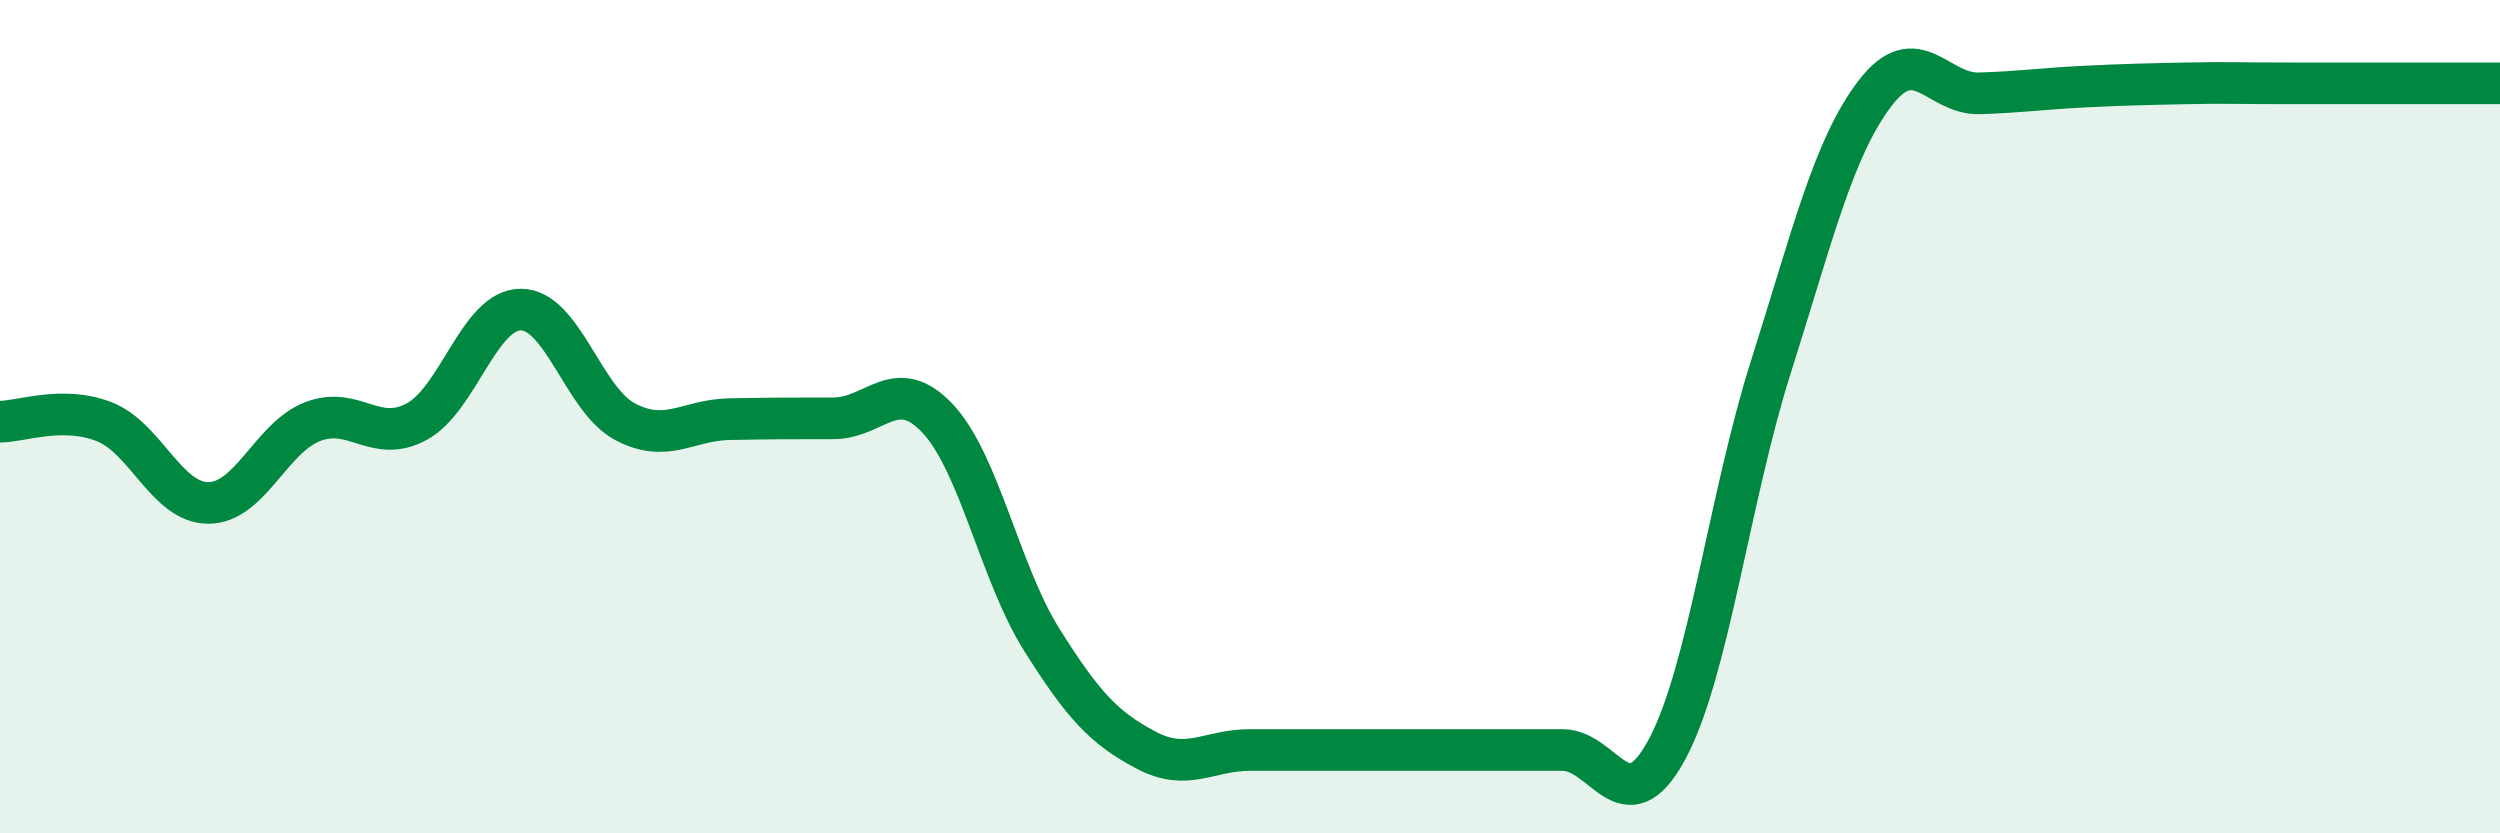
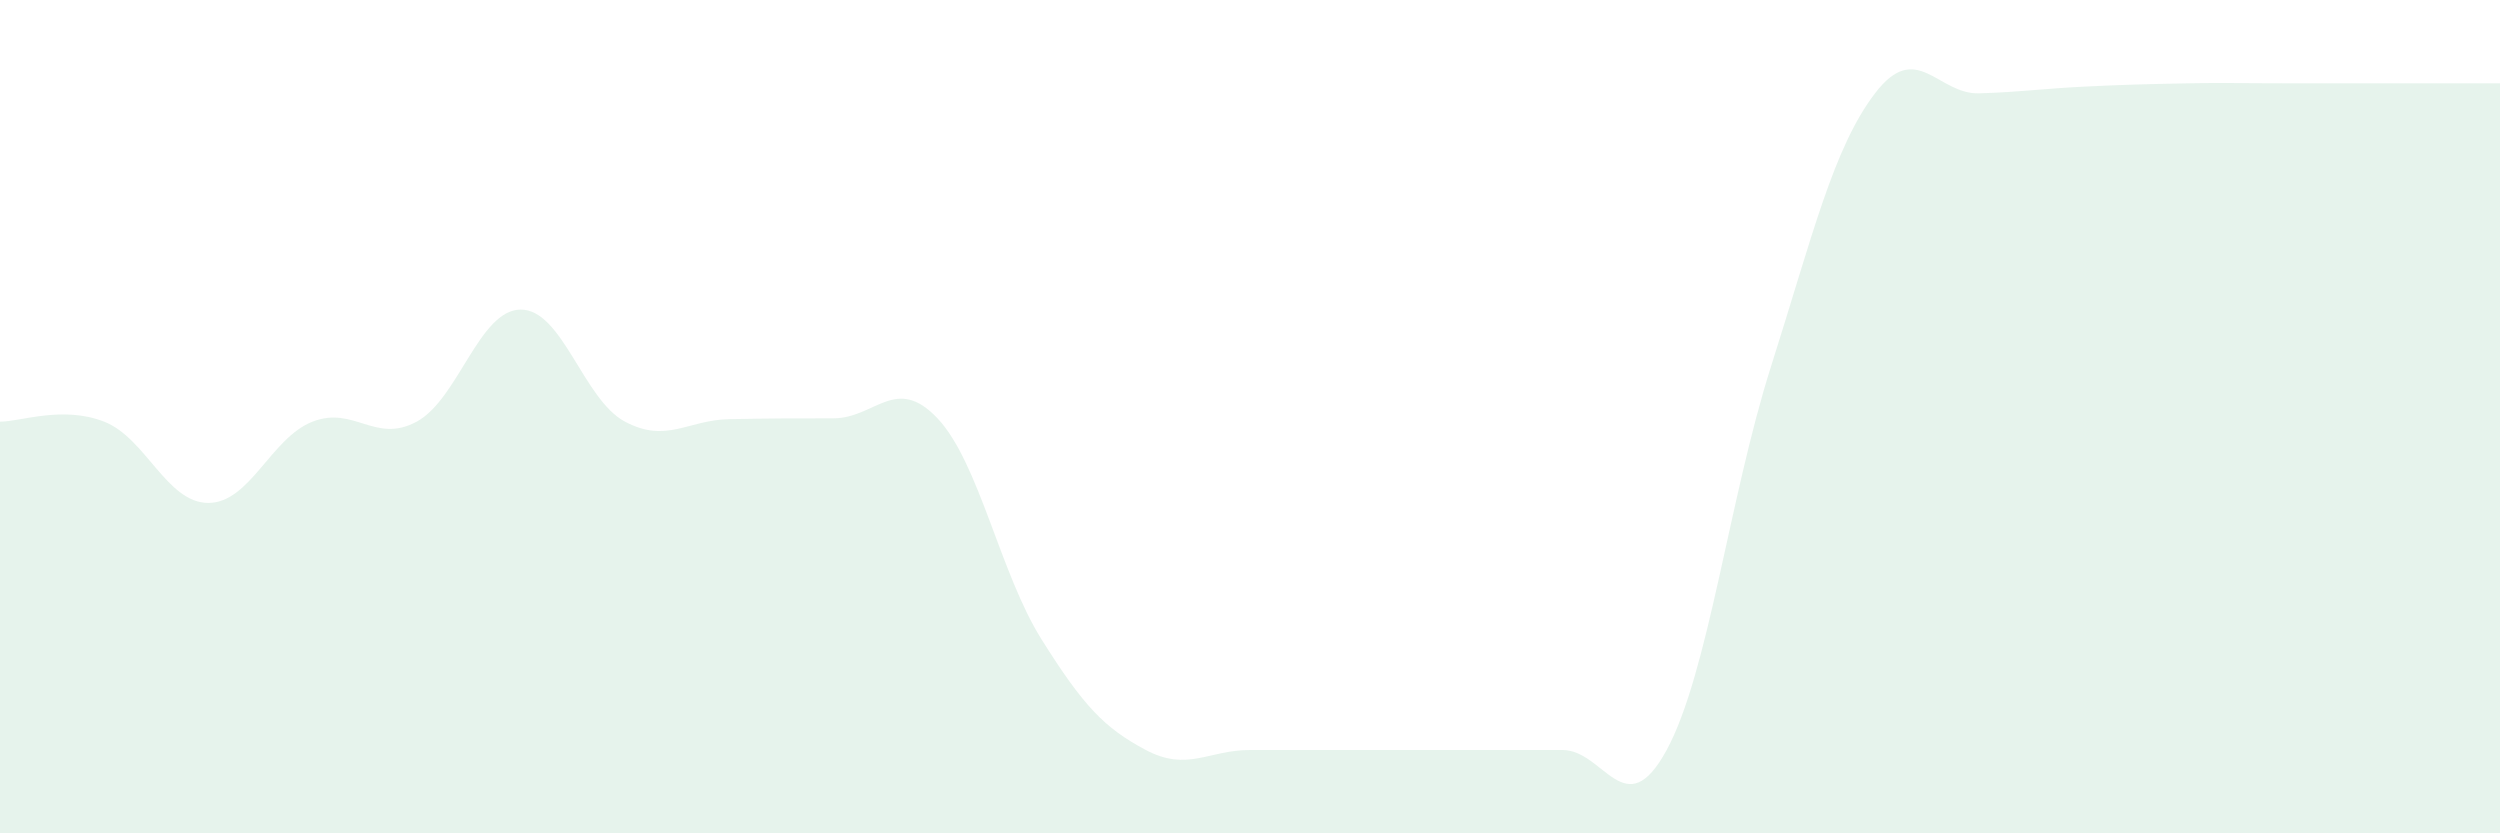
<svg xmlns="http://www.w3.org/2000/svg" width="60" height="20" viewBox="0 0 60 20">
  <path d="M 0,10.12 C 0.5,10.12 1.5,9.73 2.5,10.12 C 3.5,10.51 4,12.07 5,12.07 C 6,12.07 6.5,10.51 7.5,10.12 C 8.5,9.73 9,10.66 10,10.12 C 11,9.58 11.5,7.43 12.5,7.43 C 13.5,7.43 14,9.59 15,10.12 C 16,10.65 16.5,10.08 17.5,10.06 C 18.5,10.04 19,10.04 20,10.04 C 21,10.04 21.5,8.98 22.5,10.04 C 23.5,11.1 24,13.76 25,15.35 C 26,16.94 26.5,17.47 27.5,18 C 28.5,18.53 29,18 30,18 C 31,18 31.5,18 32.5,18 C 33.5,18 34,18 35,18 C 36,18 36.5,18 37.5,18 C 38.5,18 39,19.84 40,18 C 41,16.16 41.5,11.96 42.5,8.81 C 43.5,5.66 44,3.55 45,2.24 C 46,0.93 46.5,2.27 47.5,2.24 C 48.5,2.21 49,2.13 50,2.08 C 51,2.03 51.5,2.02 52.5,2 C 53.5,1.98 53.5,2 55,2 C 56.5,2 59,2 60,2L60 20L0 20Z" fill="#008740" opacity="0.1" stroke-linecap="round" stroke-linejoin="round" />
-   <path d="M 0,10.12 C 0.5,10.12 1.5,9.73 2.5,10.12 C 3.5,10.51 4,12.07 5,12.07 C 6,12.07 6.5,10.51 7.5,10.12 C 8.5,9.73 9,10.66 10,10.12 C 11,9.58 11.5,7.43 12.5,7.43 C 13.5,7.43 14,9.59 15,10.12 C 16,10.65 16.5,10.08 17.5,10.06 C 18.5,10.04 19,10.04 20,10.04 C 21,10.04 21.5,8.98 22.5,10.04 C 23.5,11.1 24,13.76 25,15.35 C 26,16.94 26.5,17.47 27.5,18 C 28.5,18.53 29,18 30,18 C 31,18 31.5,18 32.5,18 C 33.5,18 34,18 35,18 C 36,18 36.5,18 37.5,18 C 38.5,18 39,19.84 40,18 C 41,16.16 41.5,11.96 42.5,8.81 C 43.5,5.66 44,3.55 45,2.24 C 46,0.93 46.5,2.27 47.5,2.24 C 48.5,2.21 49,2.13 50,2.08 C 51,2.03 51.5,2.02 52.5,2 C 53.5,1.98 53.5,2 55,2 C 56.5,2 59,2 60,2" stroke="#008740" stroke-width="1" fill="none" stroke-linecap="round" stroke-linejoin="round" />
</svg>